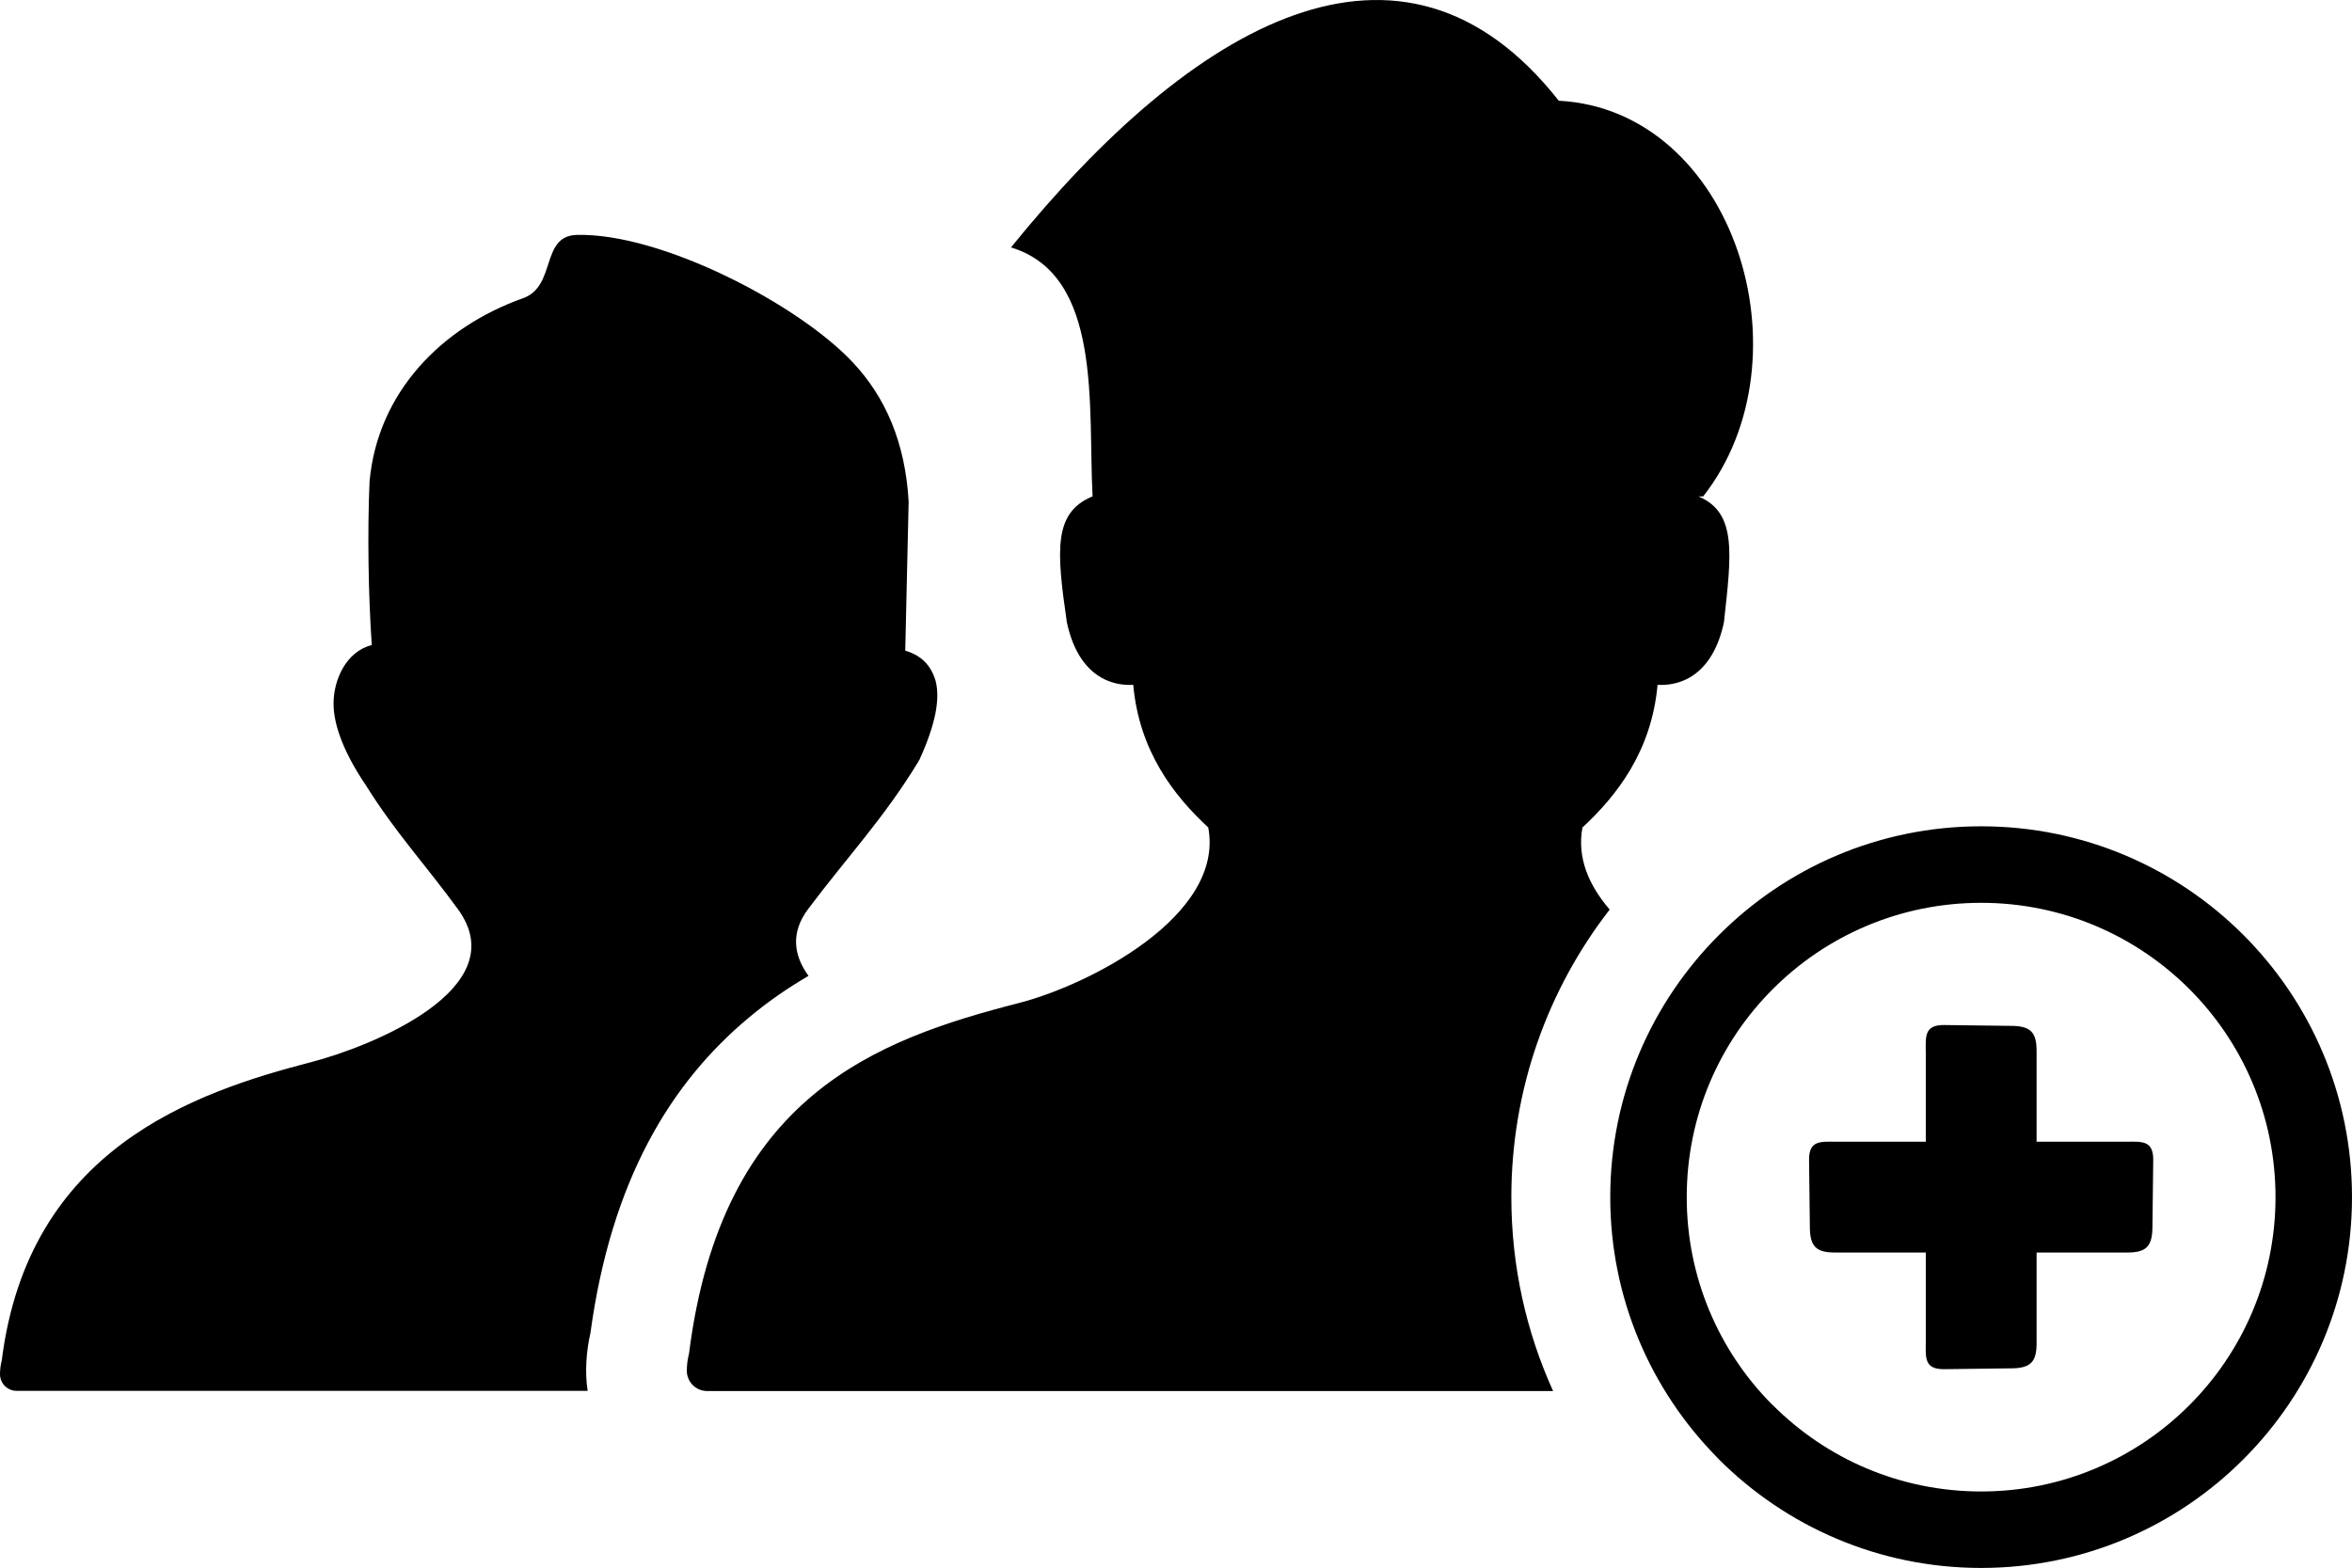
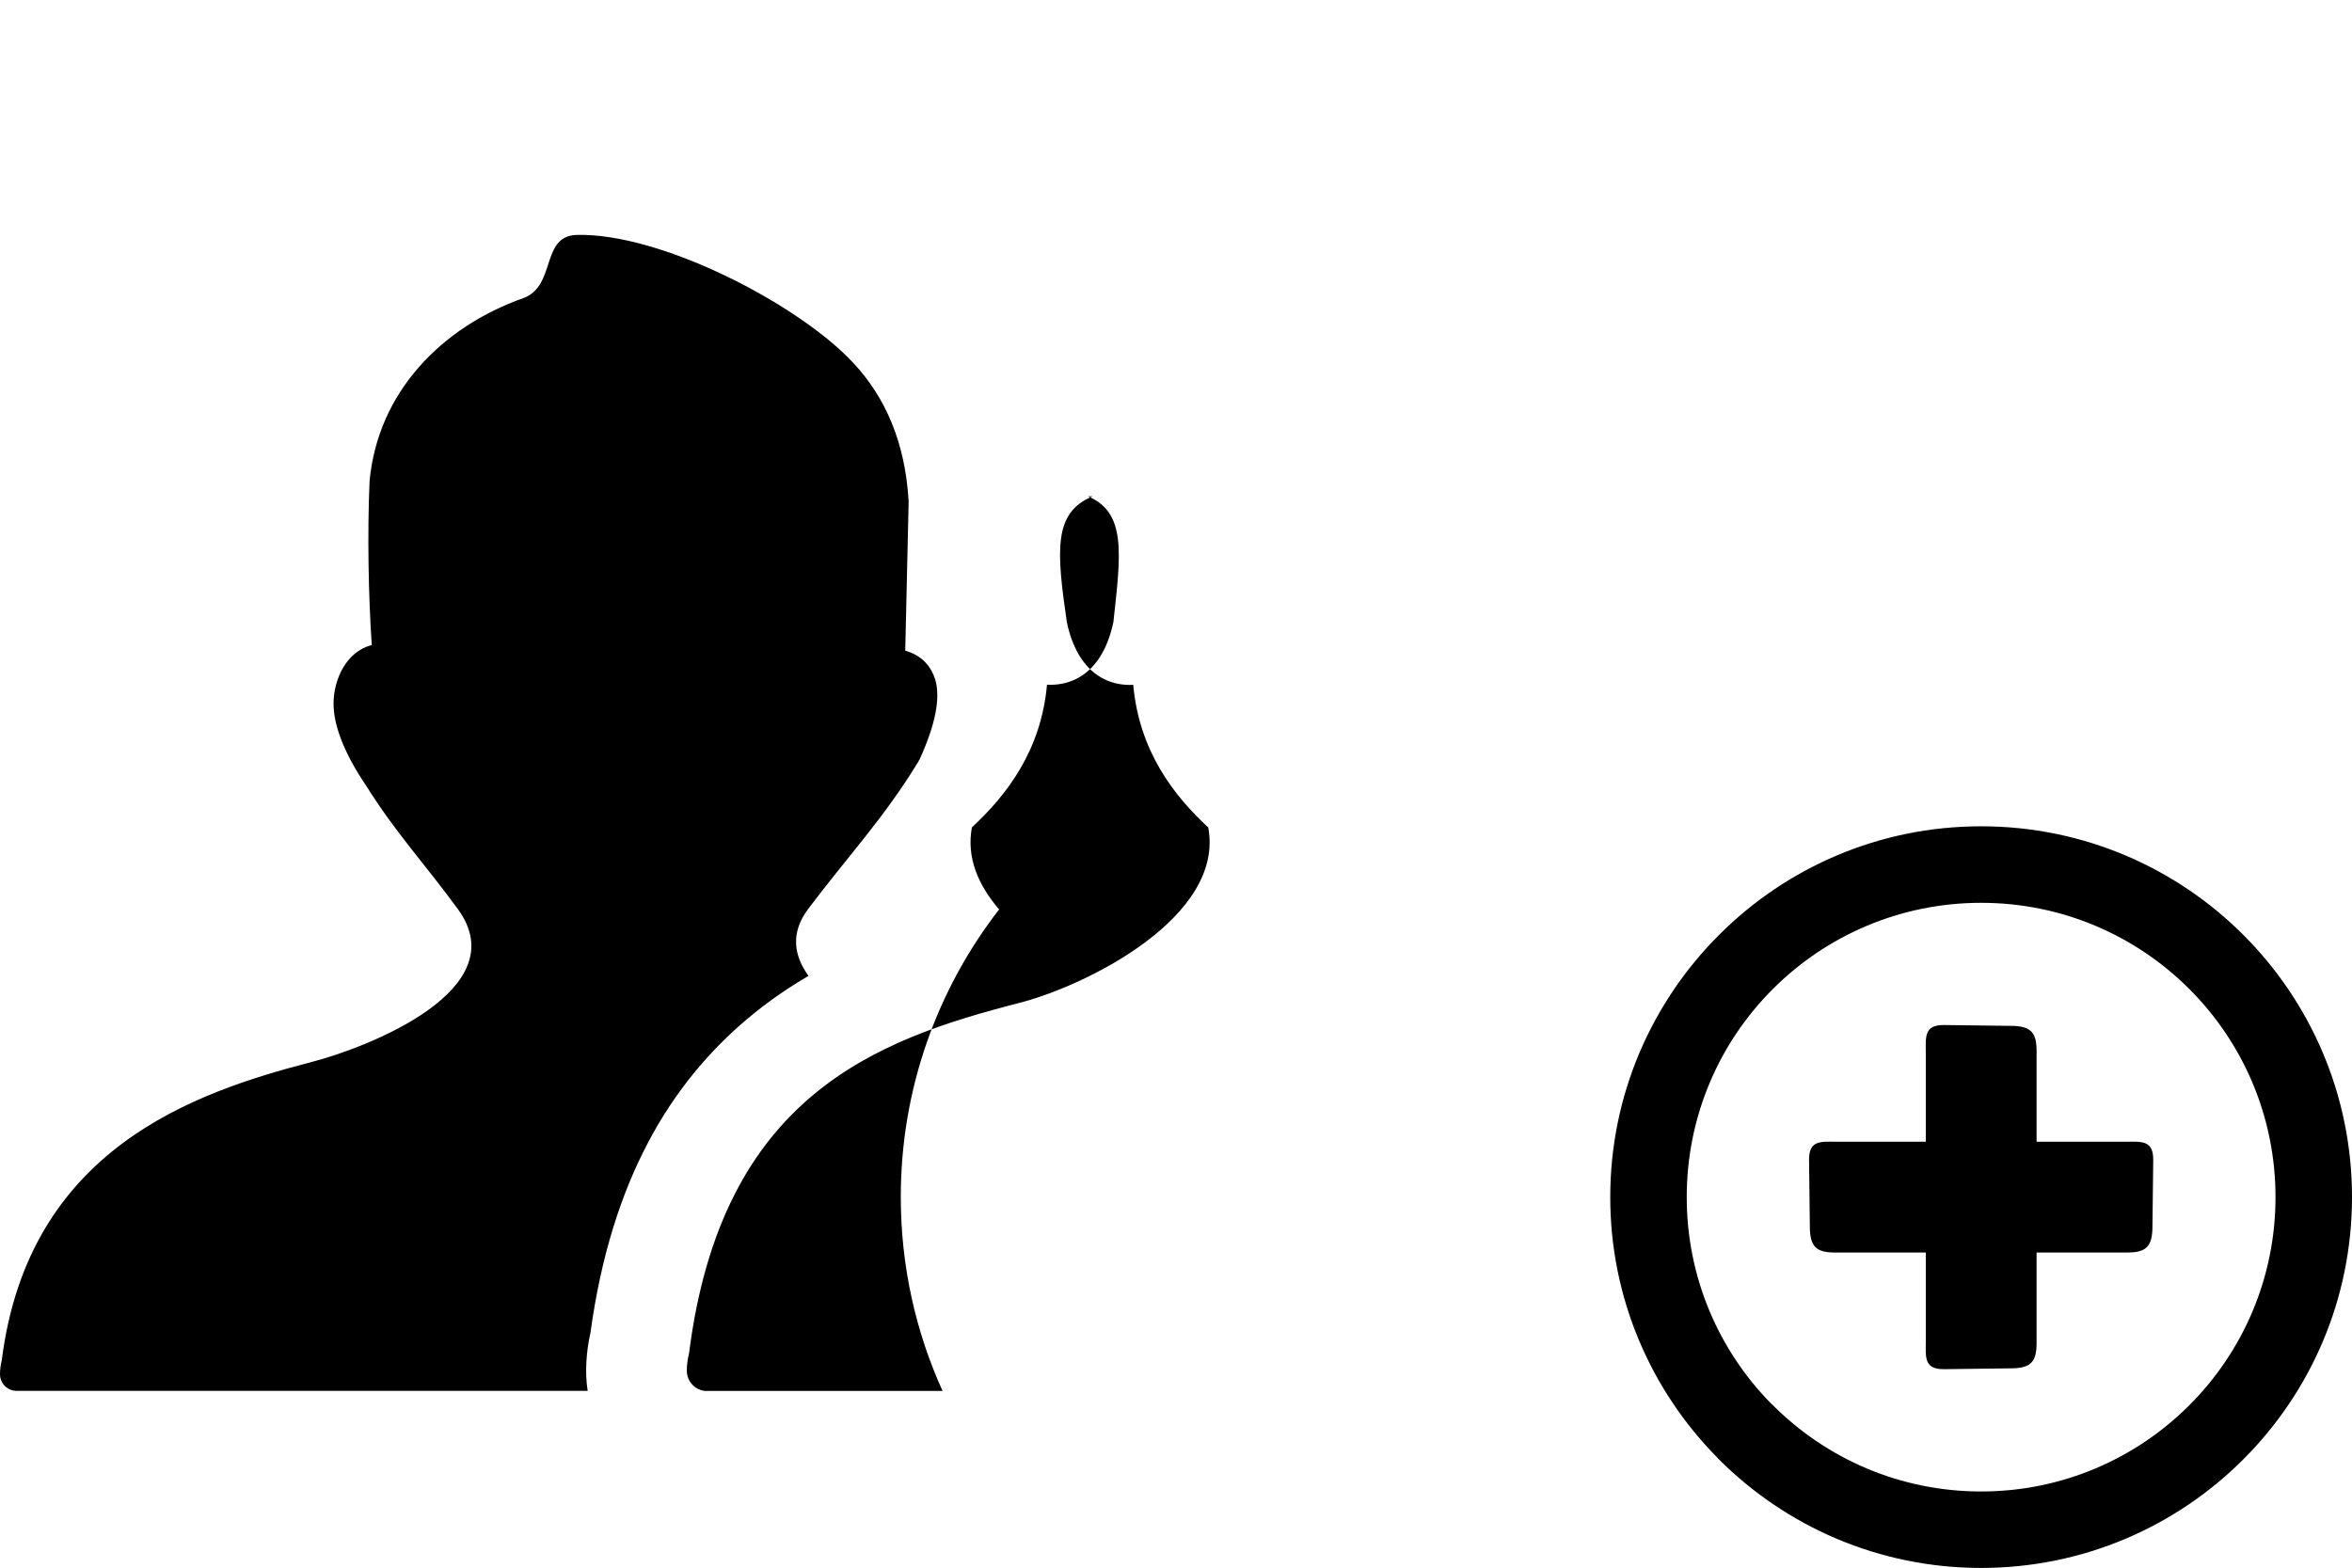
<svg xmlns="http://www.w3.org/2000/svg" shape-rendering="geometricPrecision" text-rendering="geometricPrecision" image-rendering="optimizeQuality" fill-rule="evenodd" clip-rule="evenodd" viewBox="0 0 512 341.39">
-   <path d="M3.62 302.83c-2 0-3.62-1.62-3.62-3.62 0-1.04.14-2.05.39-3.06 5.8-46 41.82-58.27 67.37-64.9 12.79-3.31 44.6-15.93 31.92-33.3-7.1-9.74-13.53-16.58-19.97-26.87-4.65-6.86-7.1-12.99-7.1-17.89 0-5.23 2.77-11.35 8.32-12.74-.73-10.53-.98-24.38-.48-35.65 1.76-19.35 15.64-33.61 33.57-39.93 7.09-2.7 3.66-13.49 11.5-13.72 18.38-.5 48.51 15.19 60.28 27.92 6.86 7.35 11.26 17.15 12 30.14l-.74 32.46c3.43.98 5.64 3.19 6.62 6.62.98 3.92 0 9.31-3.43 16.91 0 .24-.25.24-.25.49-7.56 12.46-15.44 20.72-24.1 32.26-3.86 5.16-3.11 10.09.1 14.53-4.51 2.63-8.92 5.66-13.15 9.22-16.79 14.09-29.76 35.09-34.32 68.53-.9 3.91-1.25 8.64-.6 12.6H3.62zm415.6-73.61c-.03-3.56-.36-6.1 4.05-6.04l14.28.18c4.61-.03 5.84 1.43 5.79 5.75v19.48h19.36c3.55-.03 6.09-.36 6.03 4.05l-.17 14.29c.02 4.61-1.44 5.83-5.76 5.78h-19.46v19.47c.05 4.32-1.18 5.78-5.79 5.75l-14.28.18c-4.41.06-4.08-2.48-4.05-6.04v-19.36h-19.49c-4.31.05-5.77-1.17-5.75-5.78l-.17-14.29c-.07-4.41 2.48-4.08 6.03-4.05h19.38v-19.37zm12.05-49.31c22.29 0 42.48 9.04 57.08 23.65 14.61 14.61 23.65 34.81 23.65 57.09 0 22.3-9.04 42.48-23.65 57.09-14.6 14.61-34.8 23.65-57.08 23.65-22.3 0-42.48-9.04-57.09-23.65l-.45-.48c-14.35-14.59-23.2-34.59-23.2-56.61 0-22.26 9.04-42.45 23.66-57.06 14.6-14.64 34.79-23.68 57.08-23.68zm45.31 35.42c-11.59-11.59-27.61-18.76-45.31-18.76-17.7 0-33.74 7.17-45.33 18.76-11.6 11.57-18.76 27.6-18.76 45.32 0 17.53 7.01 33.41 18.36 44.94l.41.38c11.59 11.6 27.61 18.77 45.32 18.77 17.69 0 33.72-7.17 45.31-18.77 11.6-11.59 18.77-27.62 18.77-45.32 0-17.69-7.17-33.73-18.77-45.32zm-322.65 87.54c-2.44 0-4.42-1.98-4.42-4.43 0-1.25.17-2.5.48-3.73 7.08-56.13 40.73-68.33 71.87-76.34 14.95-3.84 44.78-18.85 41.16-38.2-7.54-6.99-15.03-16.65-16.33-31.06l-.91.02c-2.09-.03-4.11-.51-6-1.57-4.16-2.37-6.44-6.91-7.54-12.08-2.3-15.79-2.89-23.85 5.53-27.38l.07-.03c-1.04-19.48 2.25-48.14-17.76-54.2 39.5-48.81 85.05-75.37 119.24-31.94 38.1 2 55.09 55.96 31.43 86.17h-1c8.42 3.53 7.15 12.58 5.53 27.38-1.1 5.17-3.38 9.71-7.54 12.08-1.89 1.06-3.91 1.54-6 1.57l-.91-.02c-1.3 14.41-8.81 24.07-16.35 31.06-1.22 6.55 1.37 12.58 5.93 17.87-13.43 17.3-21.41 39.03-21.41 62.61 0 15.05 3.25 29.35 9.09 42.22H153.93z" />
+   <path d="M3.62 302.83c-2 0-3.62-1.62-3.62-3.62 0-1.04.14-2.05.39-3.06 5.8-46 41.82-58.27 67.37-64.9 12.79-3.31 44.6-15.93 31.92-33.3-7.1-9.74-13.53-16.58-19.97-26.87-4.65-6.86-7.1-12.99-7.1-17.89 0-5.23 2.77-11.35 8.32-12.74-.73-10.53-.98-24.38-.48-35.65 1.76-19.35 15.64-33.61 33.57-39.93 7.09-2.7 3.66-13.49 11.5-13.72 18.38-.5 48.51 15.19 60.28 27.92 6.86 7.35 11.26 17.15 12 30.14l-.74 32.46c3.43.98 5.64 3.19 6.62 6.62.98 3.92 0 9.31-3.43 16.91 0 .24-.25.24-.25.49-7.56 12.46-15.44 20.72-24.1 32.26-3.86 5.16-3.11 10.09.1 14.53-4.51 2.63-8.92 5.66-13.15 9.22-16.79 14.09-29.76 35.09-34.32 68.53-.9 3.91-1.25 8.64-.6 12.6H3.62zm415.6-73.61c-.03-3.56-.36-6.1 4.05-6.04l14.28.18c4.61-.03 5.84 1.43 5.79 5.75v19.48h19.36c3.55-.03 6.09-.36 6.03 4.05l-.17 14.29c.02 4.61-1.44 5.83-5.76 5.78h-19.46v19.47c.05 4.32-1.18 5.78-5.79 5.75l-14.28.18c-4.41.06-4.08-2.48-4.05-6.04v-19.36h-19.49c-4.31.05-5.77-1.17-5.75-5.78l-.17-14.29c-.07-4.41 2.48-4.08 6.03-4.05h19.38v-19.37zm12.05-49.31c22.29 0 42.48 9.04 57.08 23.65 14.61 14.61 23.65 34.81 23.65 57.09 0 22.3-9.04 42.48-23.65 57.09-14.6 14.61-34.8 23.65-57.08 23.65-22.3 0-42.48-9.04-57.09-23.65l-.45-.48c-14.35-14.59-23.2-34.59-23.2-56.61 0-22.26 9.04-42.45 23.66-57.06 14.6-14.64 34.79-23.68 57.08-23.68zm45.31 35.42c-11.59-11.59-27.61-18.76-45.31-18.76-17.7 0-33.74 7.17-45.33 18.76-11.6 11.57-18.76 27.6-18.76 45.32 0 17.53 7.01 33.41 18.36 44.94l.41.38c11.59 11.6 27.61 18.77 45.32 18.77 17.69 0 33.72-7.17 45.31-18.77 11.6-11.59 18.77-27.62 18.77-45.32 0-17.69-7.17-33.73-18.77-45.32zm-322.65 87.54c-2.44 0-4.42-1.98-4.42-4.43 0-1.25.17-2.5.48-3.73 7.08-56.13 40.73-68.33 71.87-76.34 14.95-3.84 44.78-18.85 41.16-38.2-7.54-6.99-15.03-16.65-16.33-31.06l-.91.02c-2.09-.03-4.11-.51-6-1.57-4.16-2.37-6.44-6.91-7.54-12.08-2.3-15.79-2.89-23.85 5.53-27.38l.07-.03h-1c8.42 3.53 7.15 12.58 5.53 27.38-1.1 5.17-3.38 9.71-7.54 12.08-1.89 1.06-3.91 1.54-6 1.57l-.91-.02c-1.3 14.41-8.81 24.07-16.35 31.06-1.22 6.55 1.37 12.58 5.93 17.87-13.43 17.3-21.41 39.03-21.41 62.61 0 15.05 3.25 29.35 9.09 42.22H153.93z" />
</svg>